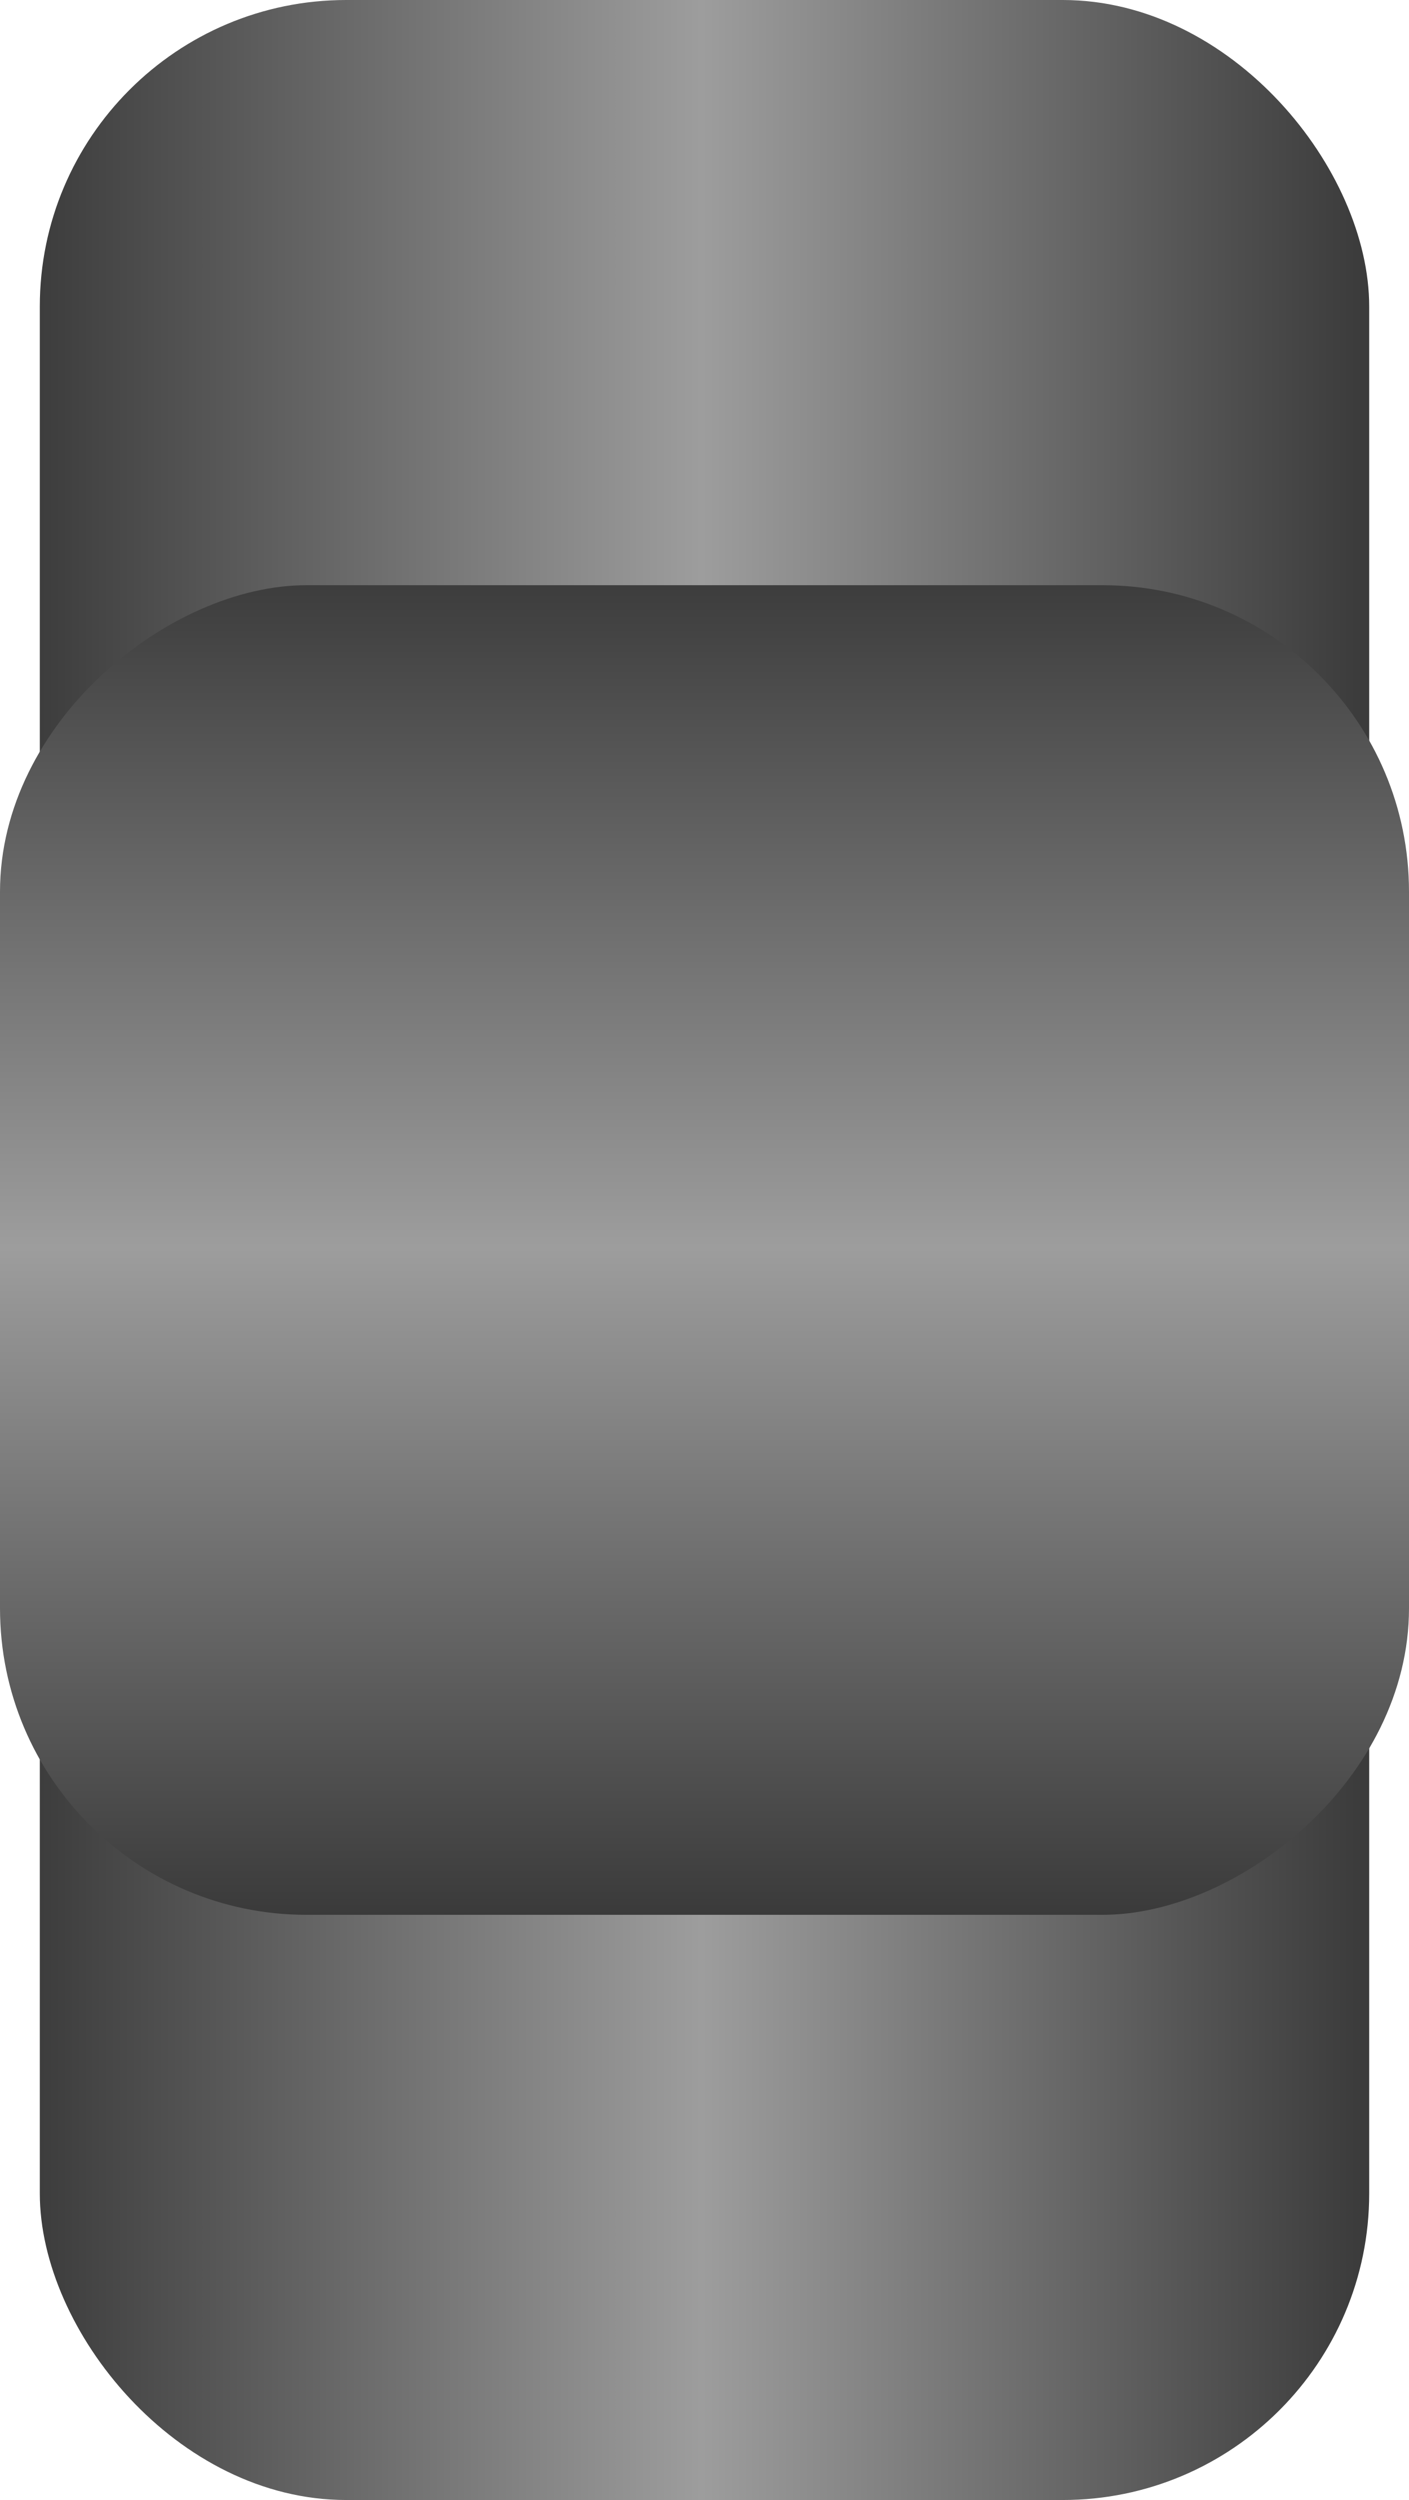
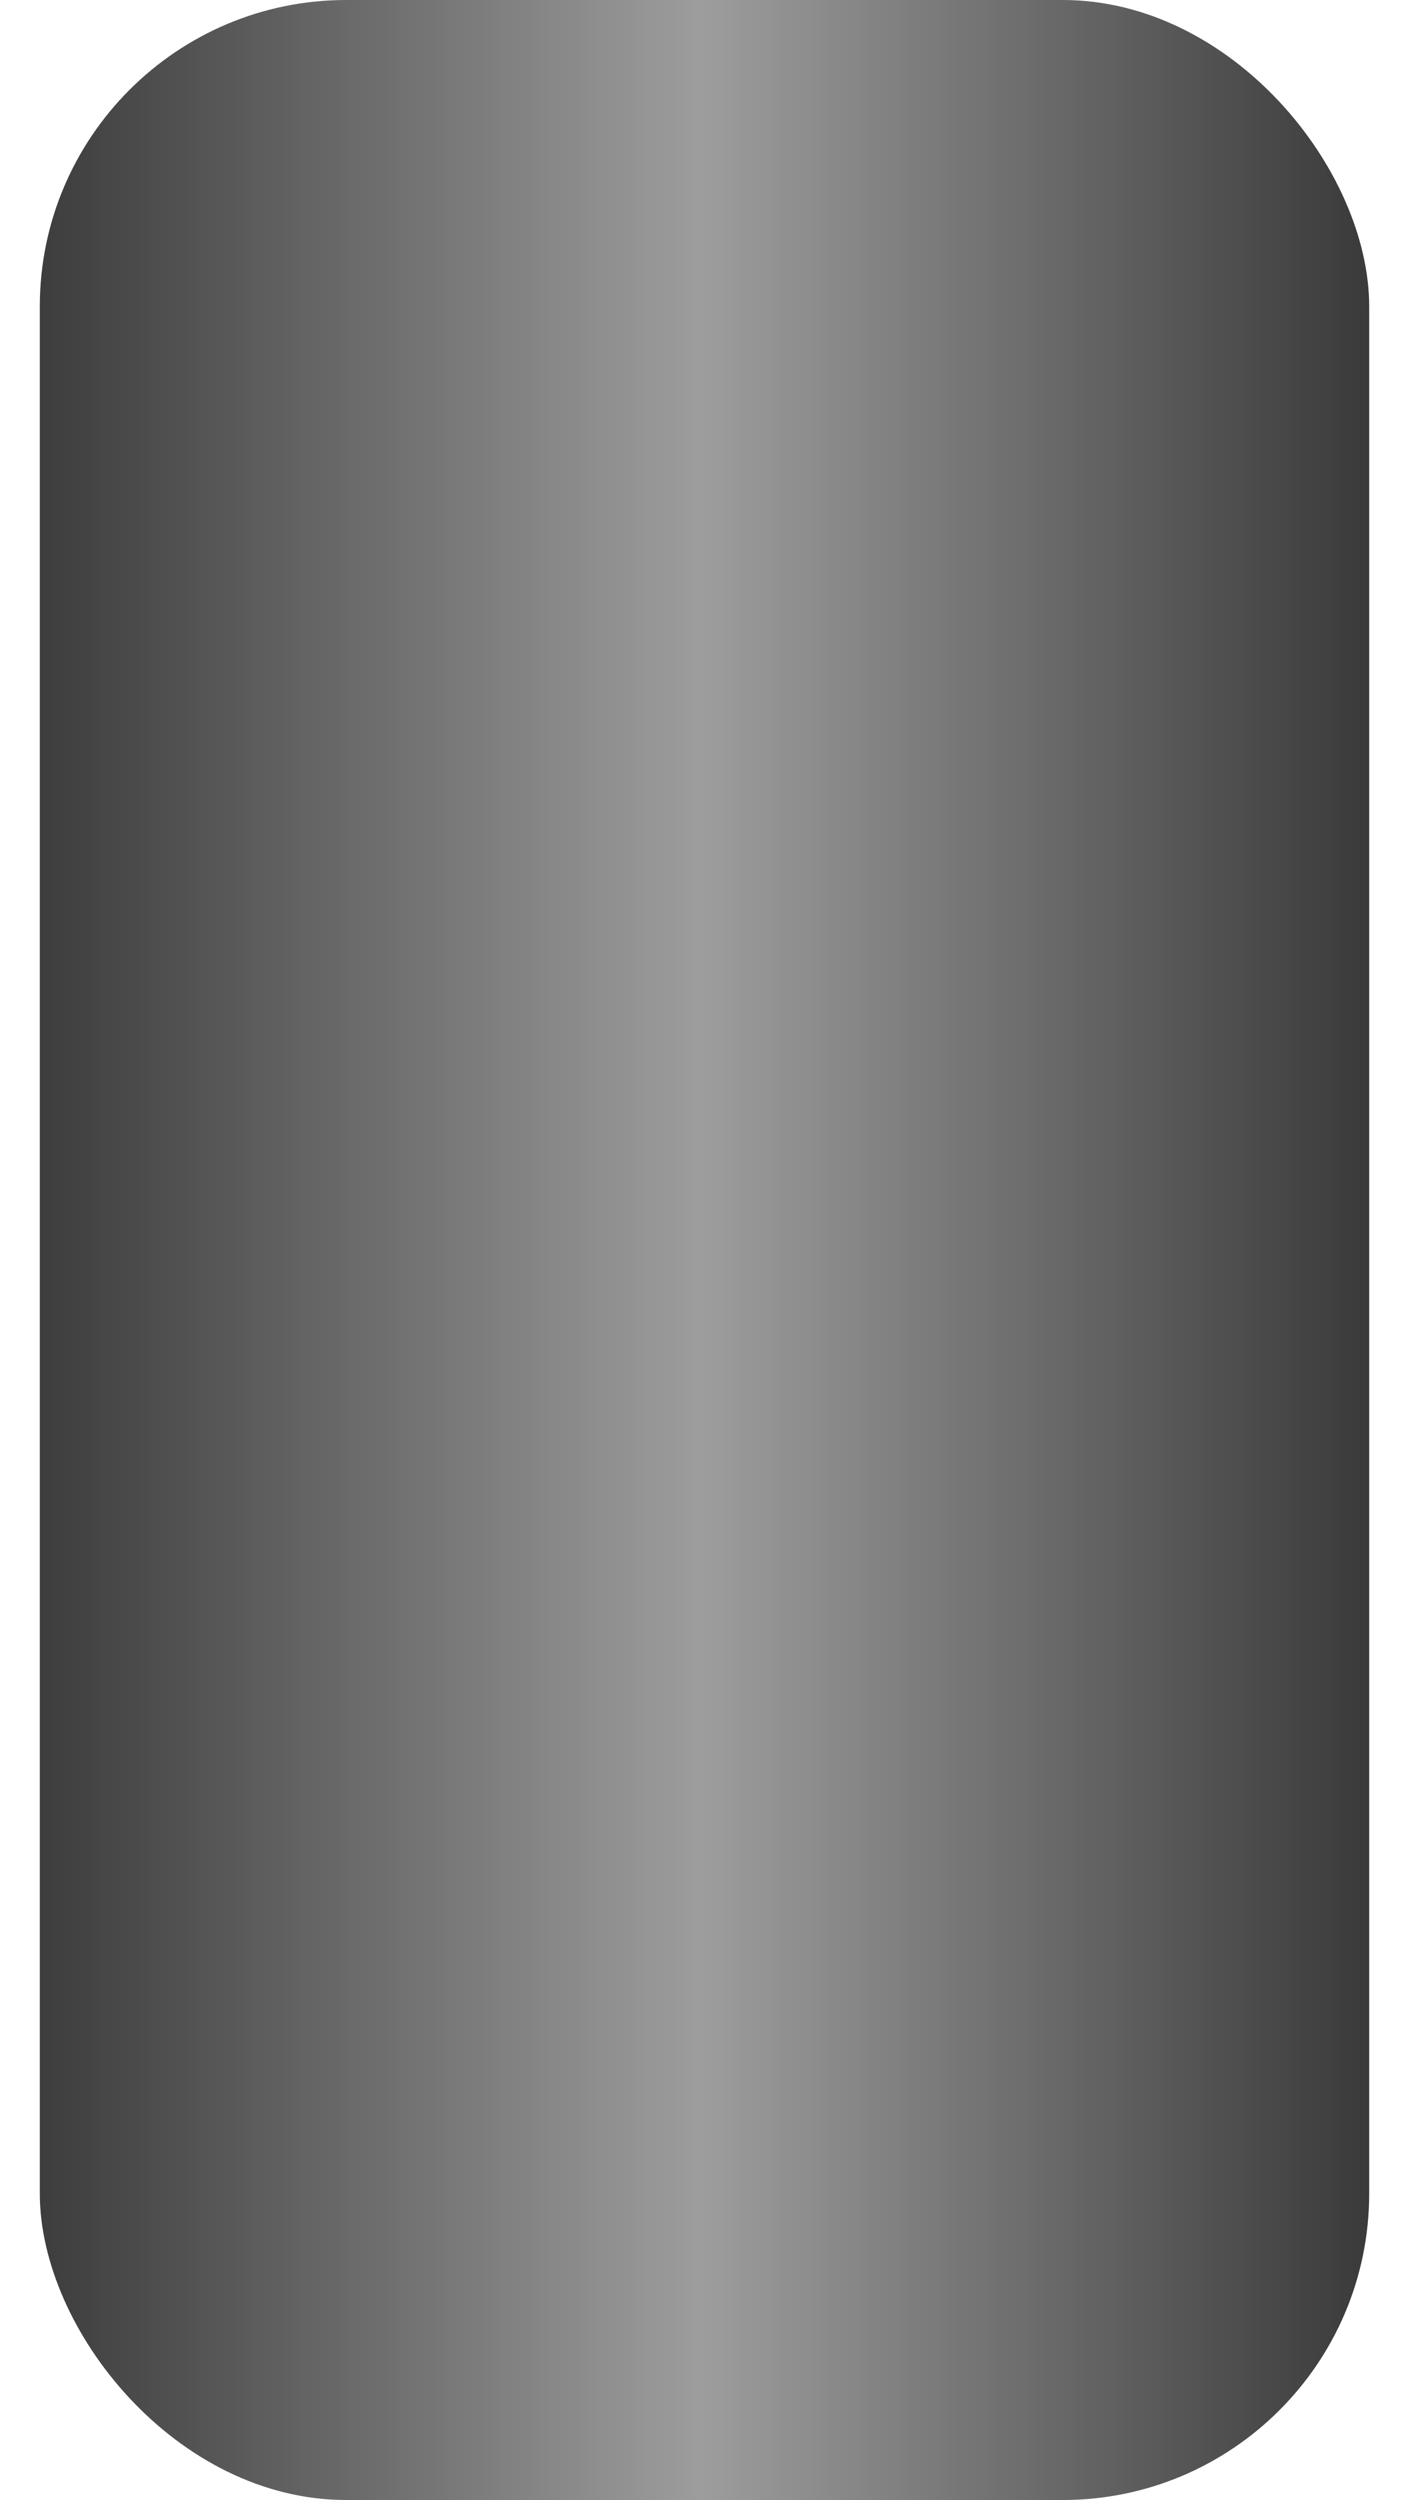
<svg xmlns="http://www.w3.org/2000/svg" width="354" height="628" viewBox="0 0 354 628" fill="none">
  <g filter="url(#filter0_b_5788_134)">
    <rect x="10" width="334" height="628" rx="77" fill="url(#paint0_linear_5788_134)" />
  </g>
  <g filter="url(#filter1_b_5788_134)">
-     <rect x="354" y="147" width="334" height="354" rx="77" transform="rotate(90 354 147)" fill="url(#paint1_linear_5788_134)" />
-   </g>
+     </g>
  <defs>
    <filter id="filter0_b_5788_134" x="-8" y="-18" width="370" height="664" filterUnits="userSpaceOnUse" color-interpolation-filters="sRGB">
      <feFlood flood-opacity="0" result="BackgroundImageFix" />
      <feGaussianBlur in="BackgroundImageFix" stdDeviation="9" />
      <feComposite in2="SourceAlpha" operator="in" result="effect1_backgroundBlur_5788_134" />
      <feBlend mode="normal" in="SourceGraphic" in2="effect1_backgroundBlur_5788_134" result="shape" />
    </filter>
    <filter id="filter1_b_5788_134" x="-18" y="129" width="390" height="370" filterUnits="userSpaceOnUse" color-interpolation-filters="sRGB">
      <feFlood flood-opacity="0" result="BackgroundImageFix" />
      <feGaussianBlur in="BackgroundImageFix" stdDeviation="9" />
      <feComposite in2="SourceAlpha" operator="in" result="effect1_backgroundBlur_5788_134" />
      <feBlend mode="normal" in="SourceGraphic" in2="effect1_backgroundBlur_5788_134" result="shape" />
    </filter>
    <linearGradient id="paint0_linear_5788_134" x1="381.5" y1="314" x2="-33" y2="314" gradientUnits="userSpaceOnUse">
      <stop stop-color="#242424" />
      <stop offset="0.495" stop-color="#9D9D9D" />
      <stop offset="1" stop-color="#242424" />
    </linearGradient>
    <linearGradient id="paint1_linear_5788_134" x1="725.5" y1="324" x2="311" y2="324" gradientUnits="userSpaceOnUse">
      <stop stop-color="#242424" />
      <stop offset="0.495" stop-color="#9D9D9D" />
      <stop offset="1" stop-color="#242424" />
    </linearGradient>
  </defs>
</svg>